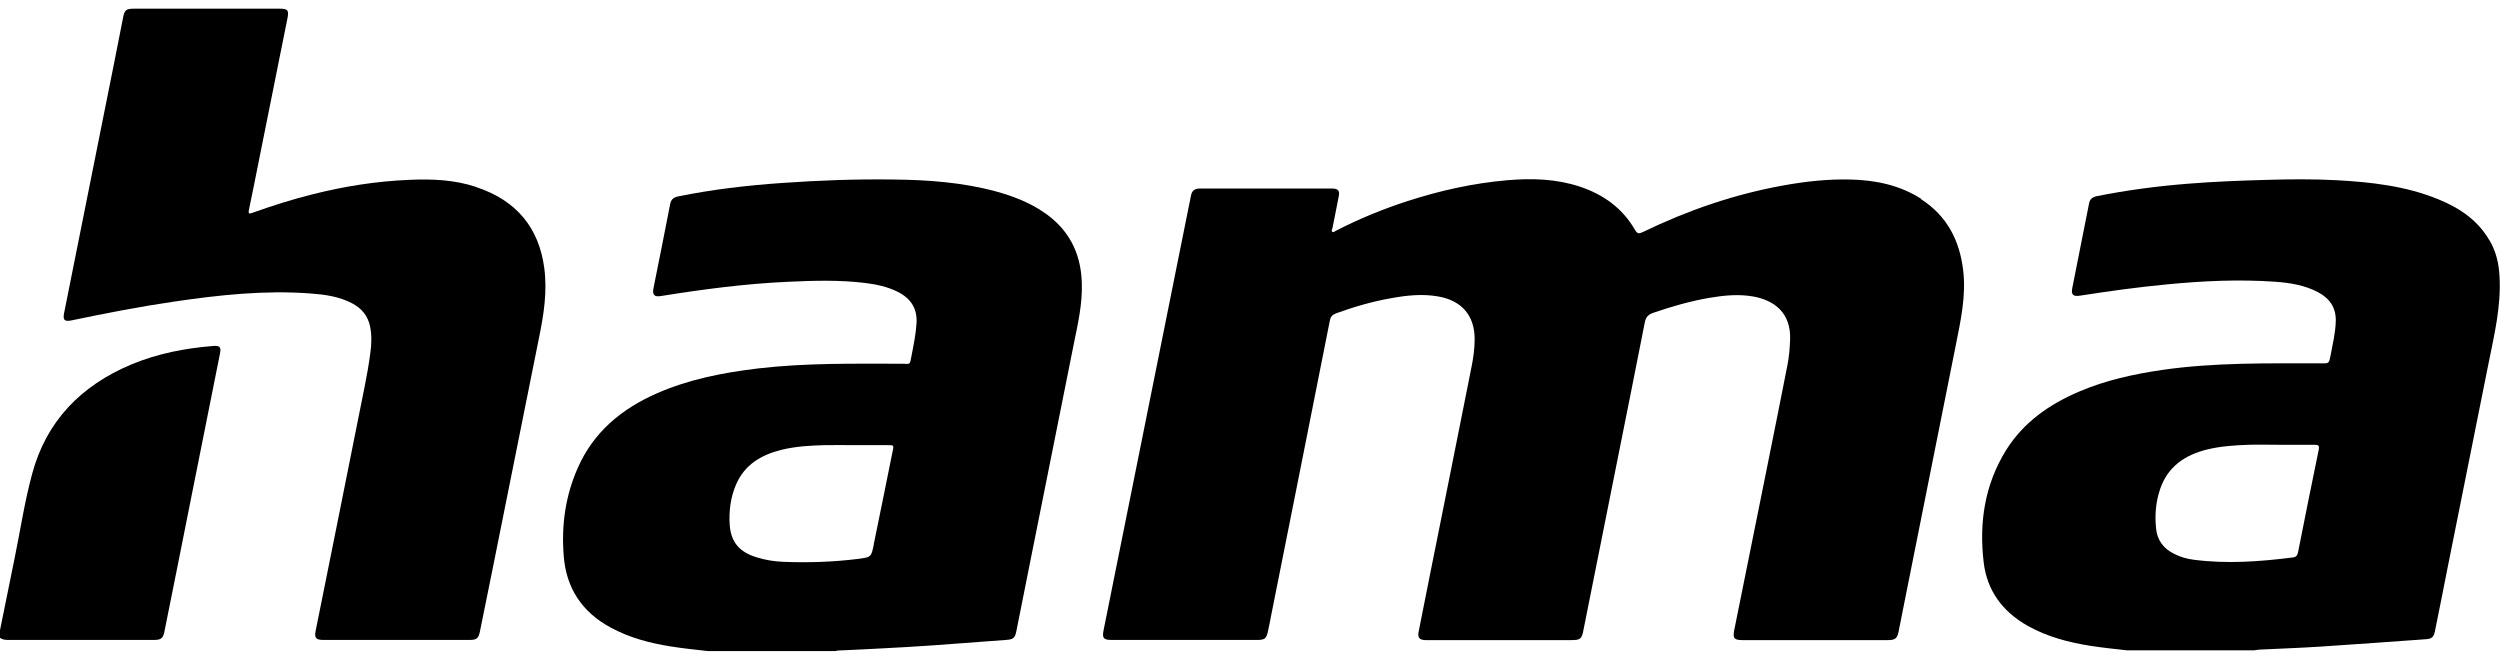
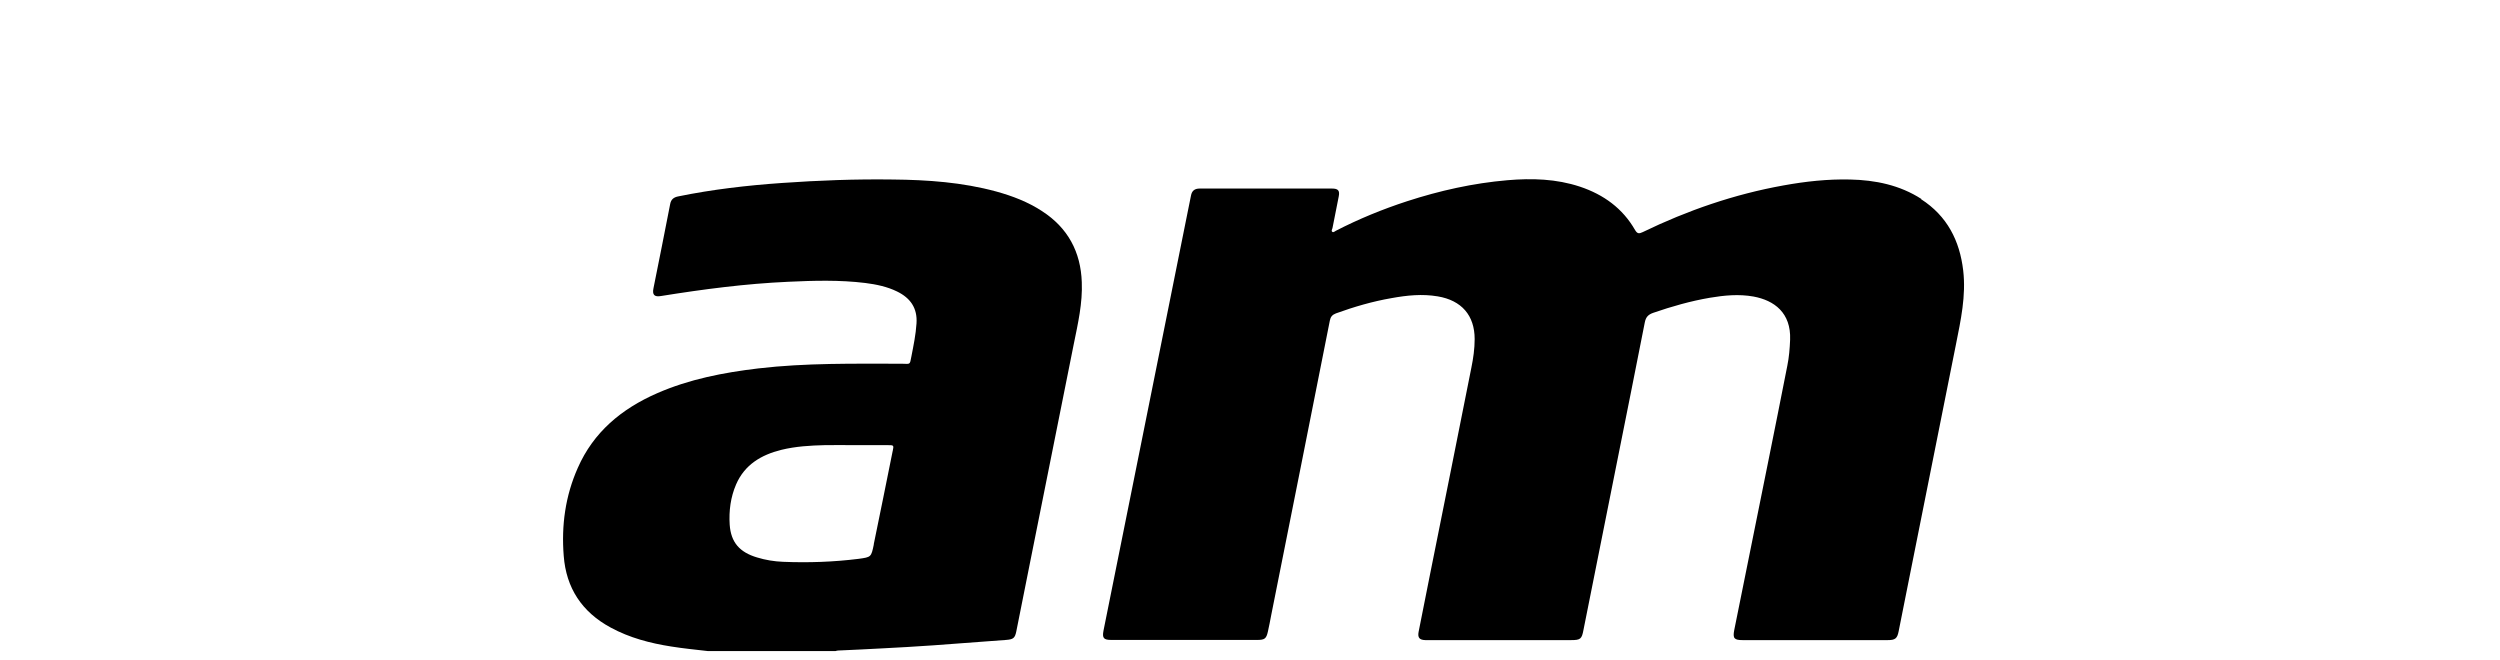
<svg xmlns="http://www.w3.org/2000/svg" version="1.1" viewBox="0 0 144 38">
  <defs>
    <style>
      .cls-1 {
        fill: #000000;
      }
    </style>
  </defs>
  <g>
    <g id="Layer_1">
      <g>
        <path class="cls-1" d="M60.02,12.16c-.81-.53-1.7-.87-2.64-1.13-1.95-.53-3.94-.67-5.95-.69-2.14-.03-4.27.05-6.4.2-2,.14-3.99.37-5.95.77-.27.05-.43.17-.48.45-.31,1.62-.64,3.23-.96,4.84-.08.38.05.52.44.45,2.43-.39,4.87-.71,7.33-.82,1.48-.07,2.96-.11,4.43.07.63.08,1.26.21,1.83.49.78.38,1.18.97,1.12,1.84-.04.64-.17,1.26-.29,1.88-.1.55-.07.44-.57.44-2.75,0-5.51-.05-8.25.27-2.01.24-3.98.62-5.83,1.43-2.06.9-3.67,2.25-4.57,4.3-.72,1.62-.95,3.32-.81,5.07.14,1.84,1.04,3.23,2.71,4.13,1.09.59,2.27.9,3.49,1.09.69.11,1.39.18,2.09.26h7.37s.09-.03.14-.03c.82-.04,1.65-.07,2.47-.12,1.01-.05,2.02-.11,3.03-.18,1.39-.1,2.78-.21,4.17-.31.42-.03.52-.1.6-.5.27-1.34.53-2.67.8-4.01.84-4.18,1.67-8.36,2.51-12.54.24-1.18.51-2.35.46-3.56-.06-1.73-.79-3.12-2.29-4.09ZM51.42,25.97c-.36,1.79-.72,3.58-1.09,5.37,0,0,0,.02,0,.03-.15.72-.15.72-.88.82-1.44.18-2.89.23-4.35.17-.5-.02-1-.1-1.49-.25-1.01-.3-1.51-.87-1.58-1.89-.05-.79.05-1.58.37-2.32.49-1.13,1.44-1.7,2.61-1.99.82-.2,1.66-.25,2.51-.27.56-.01,1.12,0,1.69,0h0c.64,0,1.27,0,1.91,0,.37,0,.37,0,.3.34Z" />
-         <path class="cls-1" d="M143.4,13.86c-.66-1.16-1.72-1.88-2.95-2.38-1.88-.77-3.86-.99-5.87-1.1-1.33-.07-2.66-.06-3.99-.02-1.52.04-3.03.1-4.54.22-1.77.14-3.53.37-5.28.72-.25.05-.4.18-.44.42-.32,1.63-.65,3.26-.97,4.89-.07.37.06.48.45.42,1.66-.26,3.33-.49,5.01-.65,2.08-.2,4.16-.3,6.25-.15.84.06,1.68.2,2.43.59.69.36,1.07.91,1.04,1.7-.02.67-.18,1.31-.3,1.96-.09.46-.09.46-.57.45-3.05,0-6.11-.06-9.14.38-1.63.24-3.24.59-4.76,1.24-1.74.74-3.22,1.78-4.22,3.38-1.24,2-1.56,4.19-1.29,6.46.19,1.62,1.08,2.84,2.54,3.66,1.12.63,2.35.95,3.61,1.15.7.11,1.41.18,2.11.26h7.31c.09-.01.18-.03.28-.04,1.21-.06,2.41-.1,3.62-.18,2-.13,3.99-.28,5.99-.42.35-.02.46-.12.53-.45.25-1.22.49-2.44.73-3.66.78-3.89,1.56-7.79,2.34-11.68.34-1.7.76-3.39.65-5.15-.04-.74-.21-1.42-.58-2.05ZM133.56,25.9c-.41,1.97-.8,3.93-1.19,5.9-.04.19-.11.29-.31.31-1.9.24-3.8.38-5.71.13-.39-.05-.77-.16-1.12-.34-.62-.3-.98-.8-1.04-1.46-.08-.77-.02-1.54.24-2.29.44-1.27,1.41-1.94,2.7-2.26.78-.19,1.57-.24,2.36-.27.62-.02,1.24,0,1.85,0h0c.66,0,1.31,0,1.97,0,.21,0,.3.03.25.28Z" />
-         <path class="cls-1" d="M12.25,19.93c-1.61.13-3.19.44-4.68,1.06-2.93,1.23-4.91,3.29-5.72,6.31-.44,1.62-.68,3.27-1.02,4.91-.28,1.36-.55,2.72-.83,4.09v.44c.13.1.29.12.45.12,2.81,0,5.62,0,8.43,0,.4,0,.51-.1.59-.48.5-2.47.99-4.94,1.48-7.4.57-2.87,1.15-5.74,1.72-8.61.08-.38-.01-.48-.42-.44Z" />
        <path class="cls-1" d="M110.67,11.46c-1.24-.8-2.65-1.09-4.11-1.12-1.29-.03-2.56.11-3.83.34-2.84.51-5.53,1.44-8.11,2.69-.21.1-.31.1-.44-.12-.71-1.24-1.8-2.04-3.18-2.5-1.36-.45-2.76-.49-4.17-.37-1.98.17-3.9.6-5.78,1.21-1.41.46-2.78,1.02-4.1,1.7-.06.03-.14.11-.2.07-.09-.06-.02-.15,0-.22.12-.61.24-1.21.36-1.82.07-.34-.03-.46-.39-.46-2.54,0-5.08,0-7.62,0-.29,0-.45.13-.5.41-.06.31-.12.62-.19.94-.93,4.63-1.86,9.25-2.79,13.88-.69,3.41-1.37,6.83-2.06,10.24-.08.42.01.53.45.53,1.41,0,2.81,0,4.22,0,1.4,0,2.79,0,4.19,0,.43,0,.52-.08.61-.48.07-.31.13-.62.19-.94,1.13-5.66,2.26-11.32,3.38-16.98.04-.21.14-.33.35-.41,1.05-.38,2.11-.69,3.21-.88.88-.16,1.76-.25,2.65-.1,1.38.23,2.13,1.1,2.13,2.46,0,.56-.08,1.11-.19,1.65-.79,3.97-1.58,7.93-2.38,11.9-.22,1.11-.44,2.21-.66,3.32-.06.33.05.46.39.47.07,0,.13,0,.2,0,2.73,0,5.45,0,8.18,0,.56,0,.63-.06.73-.6.65-3.25,1.3-6.51,1.95-9.76.53-2.65,1.06-5.29,1.58-7.94.06-.31.2-.45.48-.55,1.07-.37,2.16-.68,3.27-.87.83-.14,1.67-.22,2.51-.07,1.19.22,2.17.93,2.11,2.49-.02.5-.06,1-.16,1.49-.37,1.89-.75,3.78-1.13,5.67-.64,3.19-1.29,6.38-1.93,9.57-.09.47,0,.57.49.57,2.78,0,5.57,0,8.35,0,.43,0,.55-.09.63-.5.19-.95.38-1.91.57-2.86.91-4.55,1.82-9.11,2.73-13.66.28-1.41.59-2.81.42-4.27-.2-1.71-.92-3.14-2.43-4.11Z" />
-         <path class="cls-1" d="M27.43,10.77c-1.26-.42-2.56-.47-3.88-.41-1.88.08-3.72.37-5.54.83-1.17.29-2.32.66-3.45,1.06-.18.07-.28.09-.22-.17.22-1.02.41-2.05.62-3.07.53-2.66,1.07-5.31,1.6-7.97.09-.45.01-.54-.45-.54-1.4,0-2.79,0-4.19,0-1.4,0-2.79,0-4.19,0-.46,0-.56.07-.64.51-.36,1.83-.72,3.66-1.09,5.48-.77,3.85-1.54,7.7-2.31,11.55-.08.4.03.5.45.41,1.96-.41,3.92-.79,5.9-1.08,2.59-.38,5.18-.66,7.8-.47.84.06,1.68.17,2.44.57.56.29.92.74,1.04,1.35.1.5.08,1.02.01,1.52-.17,1.31-.47,2.59-.72,3.89-.8,4.04-1.62,8.07-2.43,12.11-.08.4.02.52.44.52,2.81,0,5.62,0,8.43,0,.4,0,.51-.09.59-.47.26-1.28.52-2.57.78-3.85.88-4.37,1.75-8.73,2.63-13.1.27-1.32.48-2.65.3-4-.31-2.34-1.62-3.9-3.91-4.66Z" />
      </g>
    </g>
  </g>
</svg>